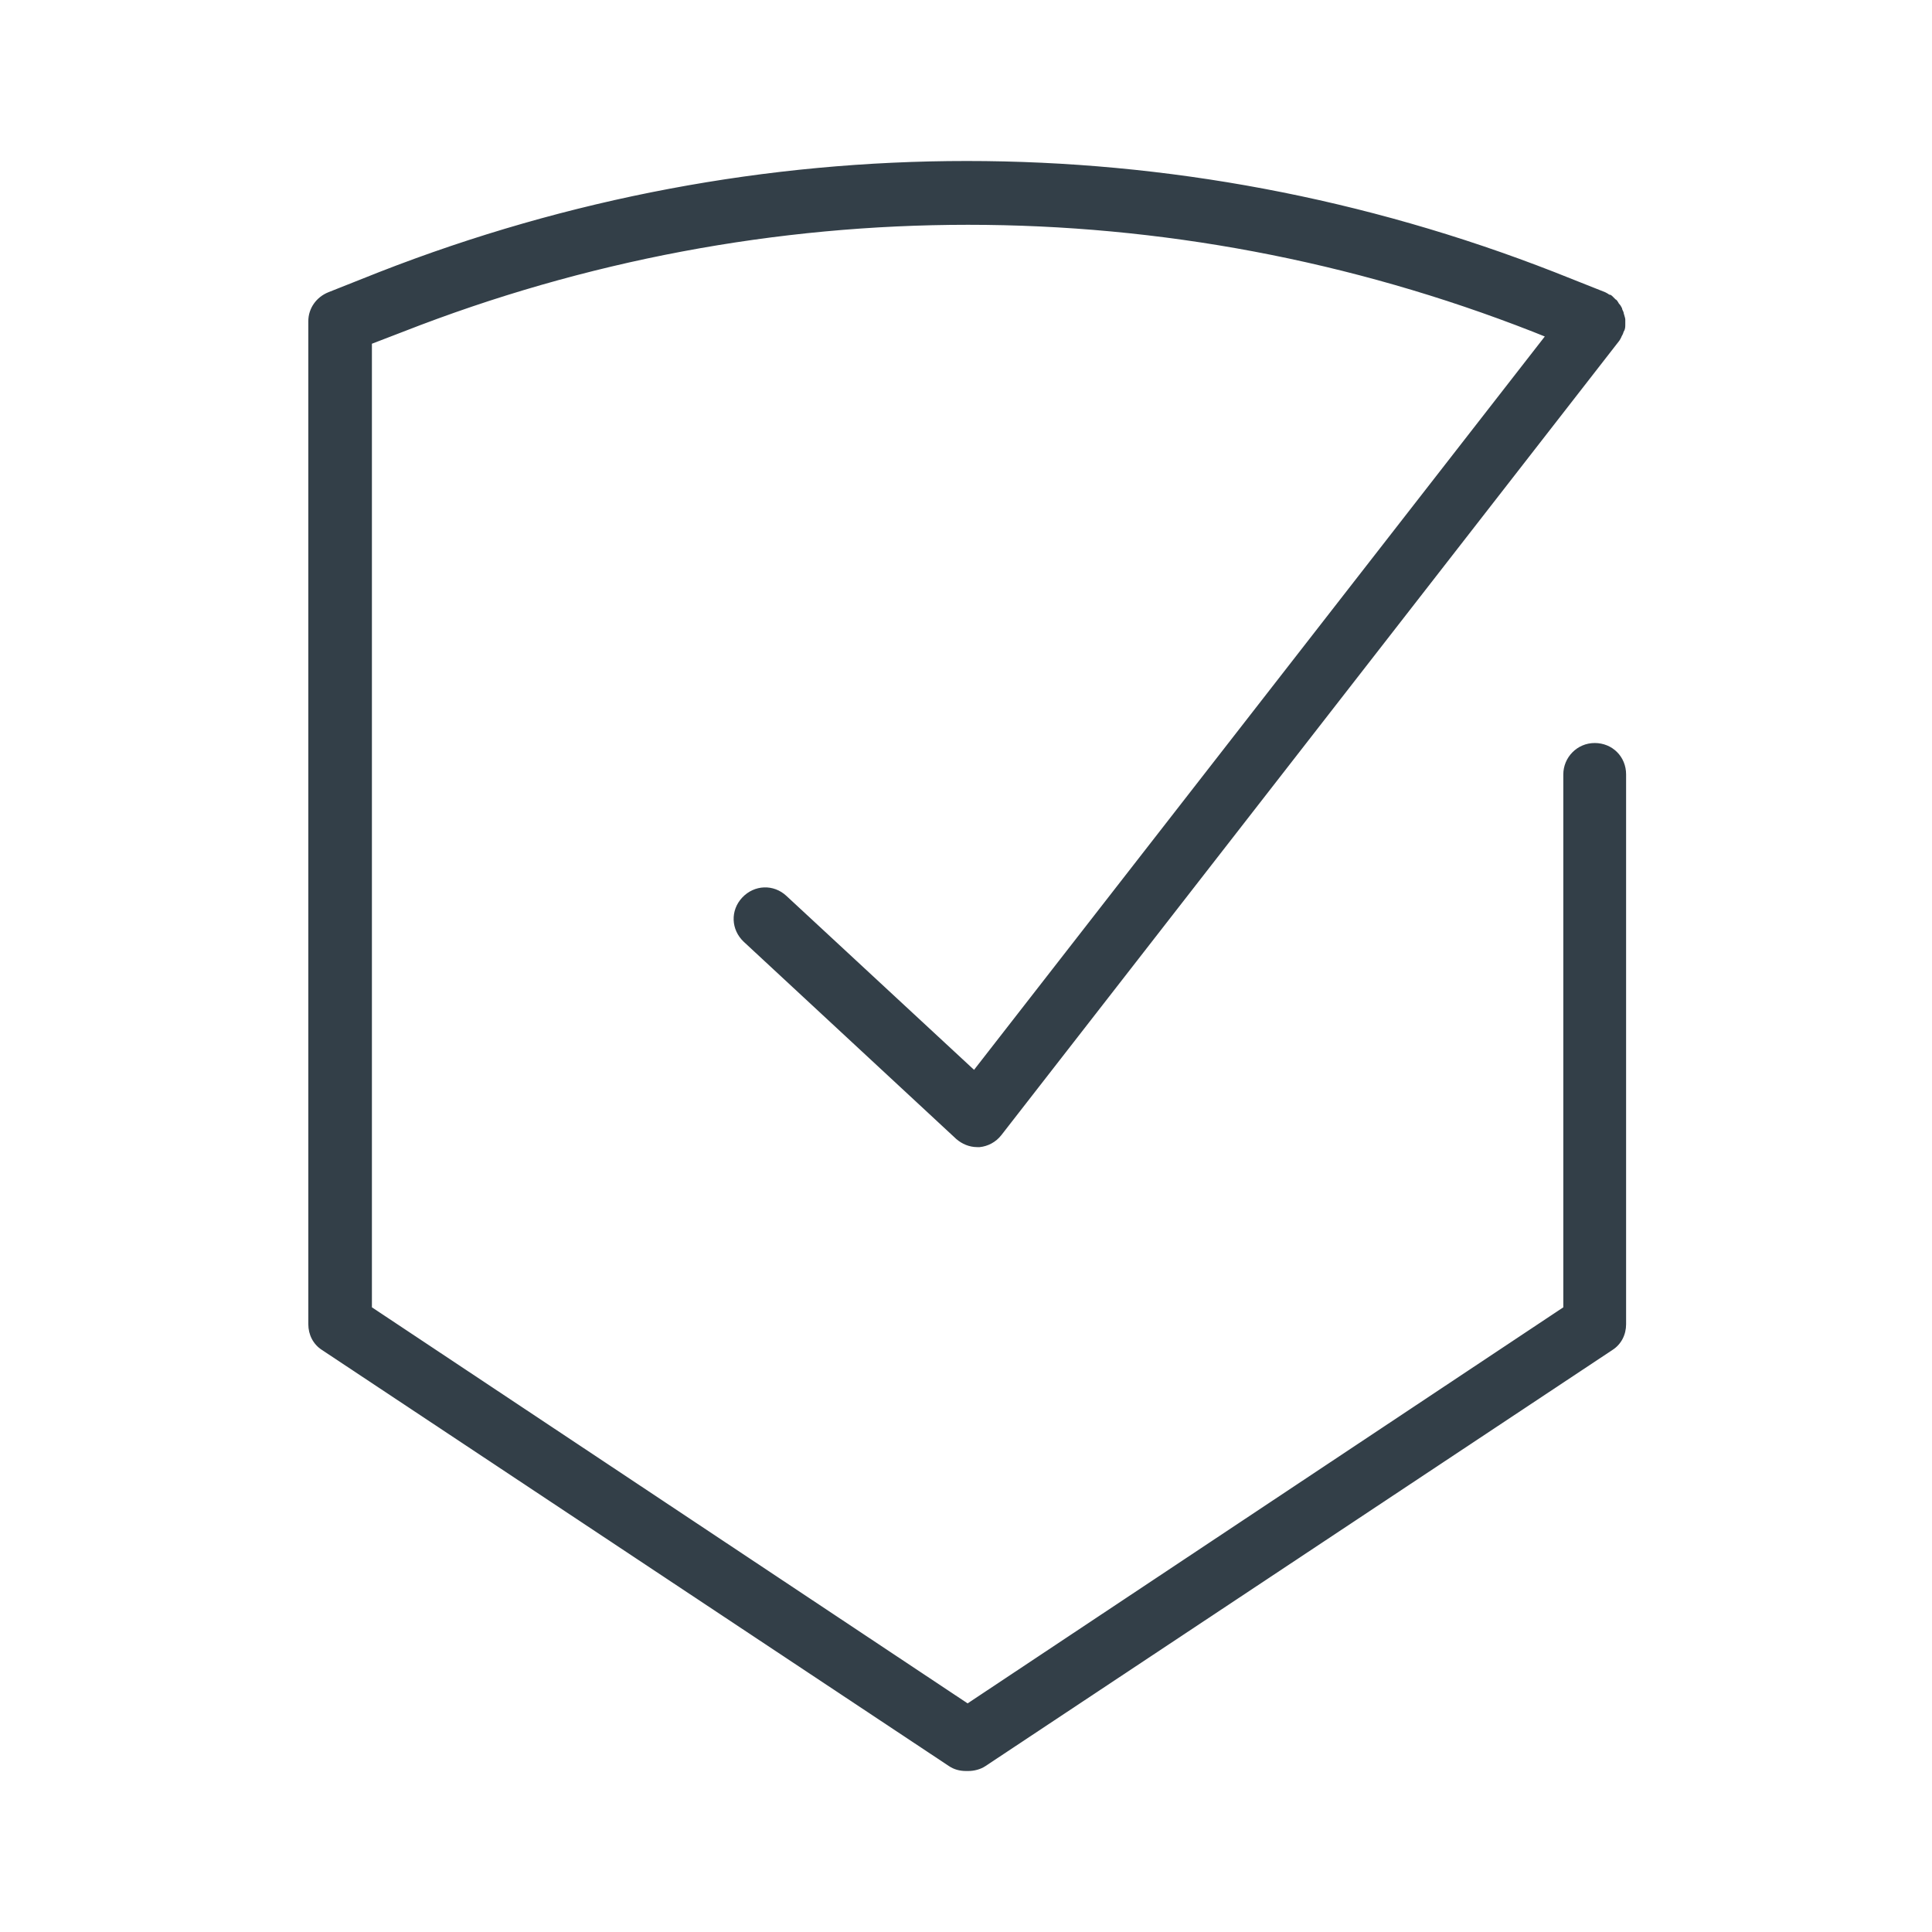
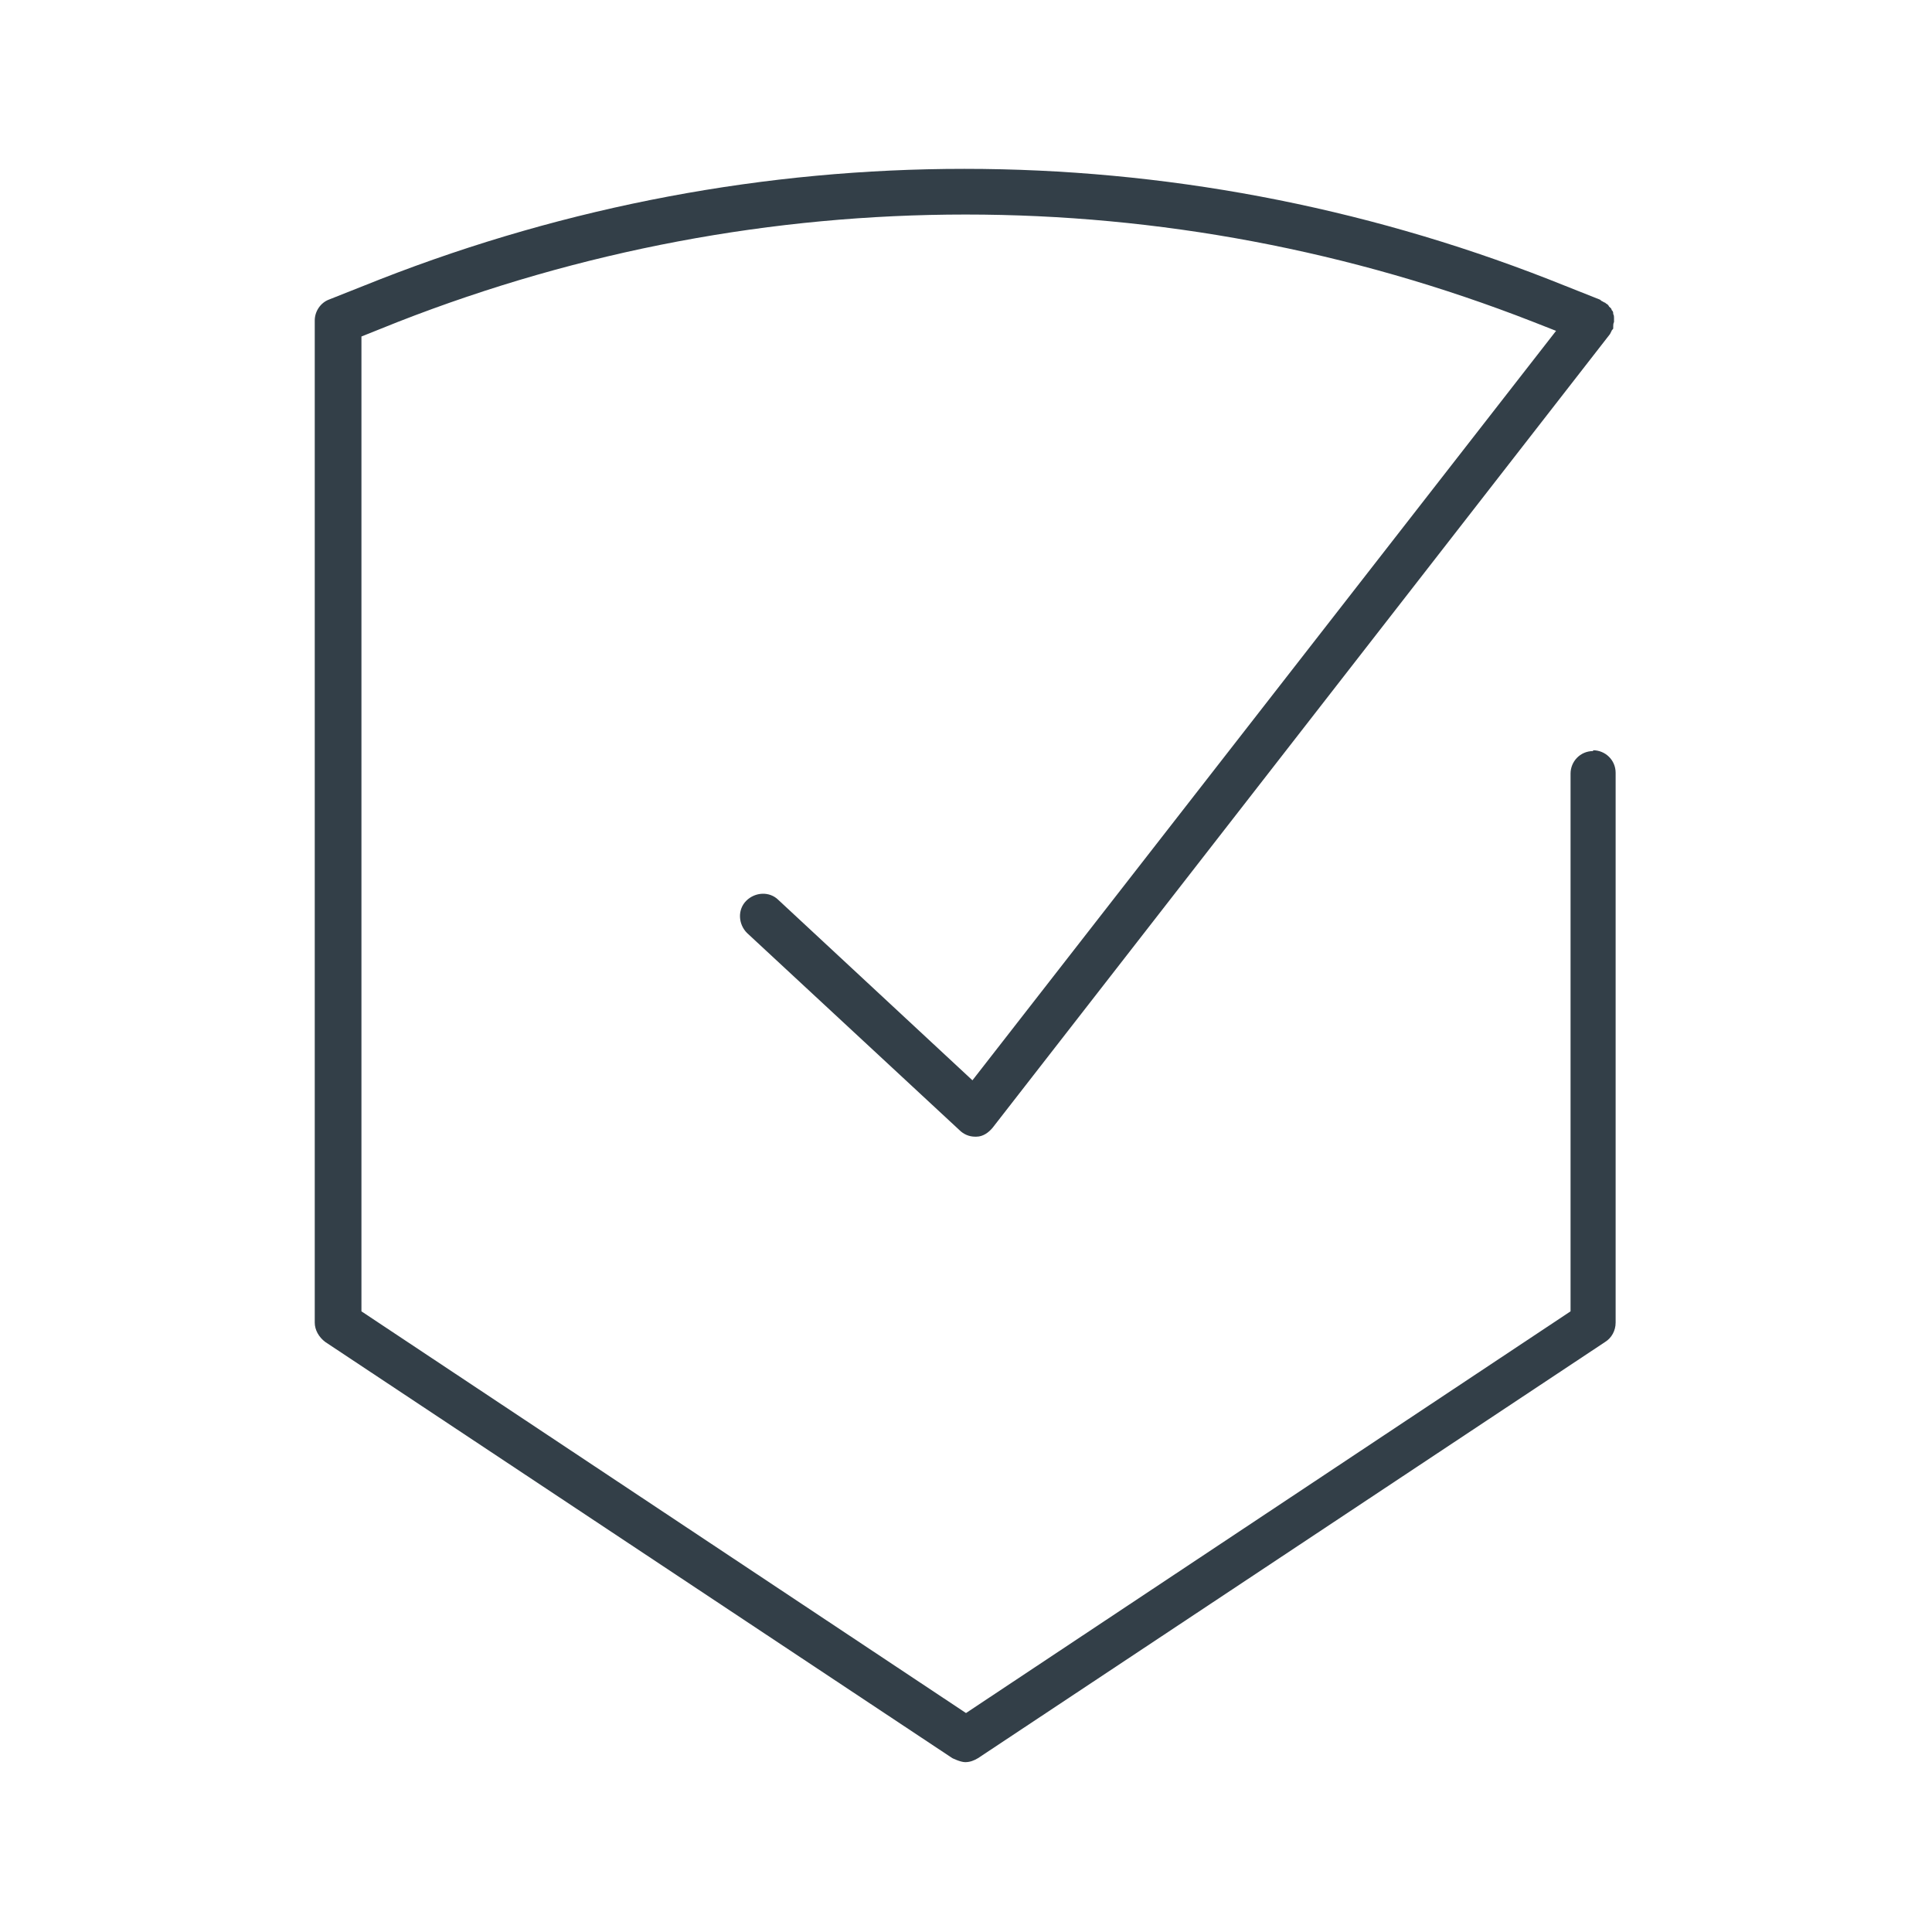
<svg xmlns="http://www.w3.org/2000/svg" viewBox="0 0 24 24" height="24" width="24" data-name="Layer 1" id="Layer_1">
  <defs>
    <style>
      .cls-1 {
        fill: #333f48;
      }
    </style>
  </defs>
  <path d="M19.79,9.33c-.16,0-.28.13-.28.28v6.68l-7.51,4.99-7.51-4.99V4.18l.45-.18c4.55-1.78,9.56-1.78,14.11,0l.28.11-7.25,9.31-2.41-2.24c-.11-.11-.29-.1-.4.01-.11.11-.1.29.01.4l2.64,2.45c.05.05.12.08.19.08,0,0,.02,0,.02,0,.08,0,.15-.05.2-.11l7.67-9.86s.01-.02.02-.04c0-.01.02-.02.02-.03,0,0,0-.01,0-.02,0-.02,0-.04.01-.06,0-.02,0-.03,0-.05,0-.02,0-.03-.01-.05,0-.02,0-.03-.02-.05,0-.02-.02-.03-.03-.04-.01-.02-.02-.03-.04-.04,0,0,0,0-.01-.01-.01,0-.02-.01-.04-.02-.01,0-.02-.02-.03-.02l-.63-.25c-4.68-1.83-9.84-1.83-14.52,0l-.63.25c-.11.04-.18.15-.18.26v12.45c0,.09.05.18.13.24l7.79,5.17s.1.05.16.05.11-.02.16-.05l7.79-5.17c.08-.05.13-.14.13-.24v-6.83c0-.16-.13-.28-.28-.28Z" class="cls-1" />
-   <path d="M12,22c-.08,0-.15-.02-.21-.06l-7.79-5.17c-.11-.07-.17-.19-.17-.32V3.99c0-.16.1-.3.25-.36l.63-.25c4.71-1.84,9.89-1.84,14.6,0l.63.25s.04.02.05.03c.02,0,.03.01.05.03,0,0,.02.02.03.03.01,0,.03.03.04.05.02.02.03.04.04.06,0,.02.02.04.02.06.01.04.02.06.02.08,0,.02,0,.04,0,.06,0,.03,0,.06-.02.09-.01.04-.03.06-.03.07,0,0-.02.04-.03.05l-7.67,9.86c-.07.09-.17.14-.27.15,0,0-.03,0-.03,0-.1,0-.19-.04-.26-.1l-2.64-2.45c-.16-.15-.17-.39-.02-.55.15-.16.39-.17.55-.02l2.33,2.16,7.09-9.11-.15-.06c-4.52-1.77-9.51-1.77-14.03,0l-.39.15v11.97l7.4,4.92,7.4-4.92v-6.62c0-.21.17-.39.39-.39s.39.17.39.39v6.83c0,.13-.06.25-.17.32l-7.79,5.17c-.06.04-.14.06-.21.06ZM12,2.21c-2.45,0-4.89.46-7.22,1.37l-.63.25c-.07.03-.11.09-.11.16v12.45c0,.06.03.11.08.15l7.79,5.17c.06.04.14.04.2,0l7.79-5.17s.08-.09.08-.15v-6.83c0-.1-.08-.18-.18-.18s-.18.08-.18.18v6.68s-.02.07-.05.09l-7.51,4.99s-.08.02-.12,0l-7.51-4.99s-.05-.05-.05-.09V4.18s.03-.08.07-.1l.45-.18c4.57-1.79,9.61-1.79,14.18,0l.28.11s.05.04.06.07c0,.03,0,.07-.02.09l-7.25,9.31s-.05.04-.08.04c-.03,0-.06,0-.08-.03l-2.41-2.24c-.07-.07-.18-.06-.25,0-.07.07-.06.18,0,.25l2.64,2.45s.08.05.12.05c.06,0,.11-.03.14-.07l7.67-9.86s0-.01,0-.02c0,0,0-.02.01-.02,0,0,0,0,0,0,0,0,0-.02,0-.03v-.03s0-.03,0-.03c0,0,0-.03,0-.03,0,0-.02-.02-.02-.02-.01-.01-.02-.02-.02-.03,0,0,0,0,0,0,0,0-.02,0-.02,0,0,0-.02-.01-.03-.02l-.63-.25c-2.33-.91-4.77-1.37-7.22-1.37ZM19.51,16.29h0,0Z" class="cls-1" />
</svg>